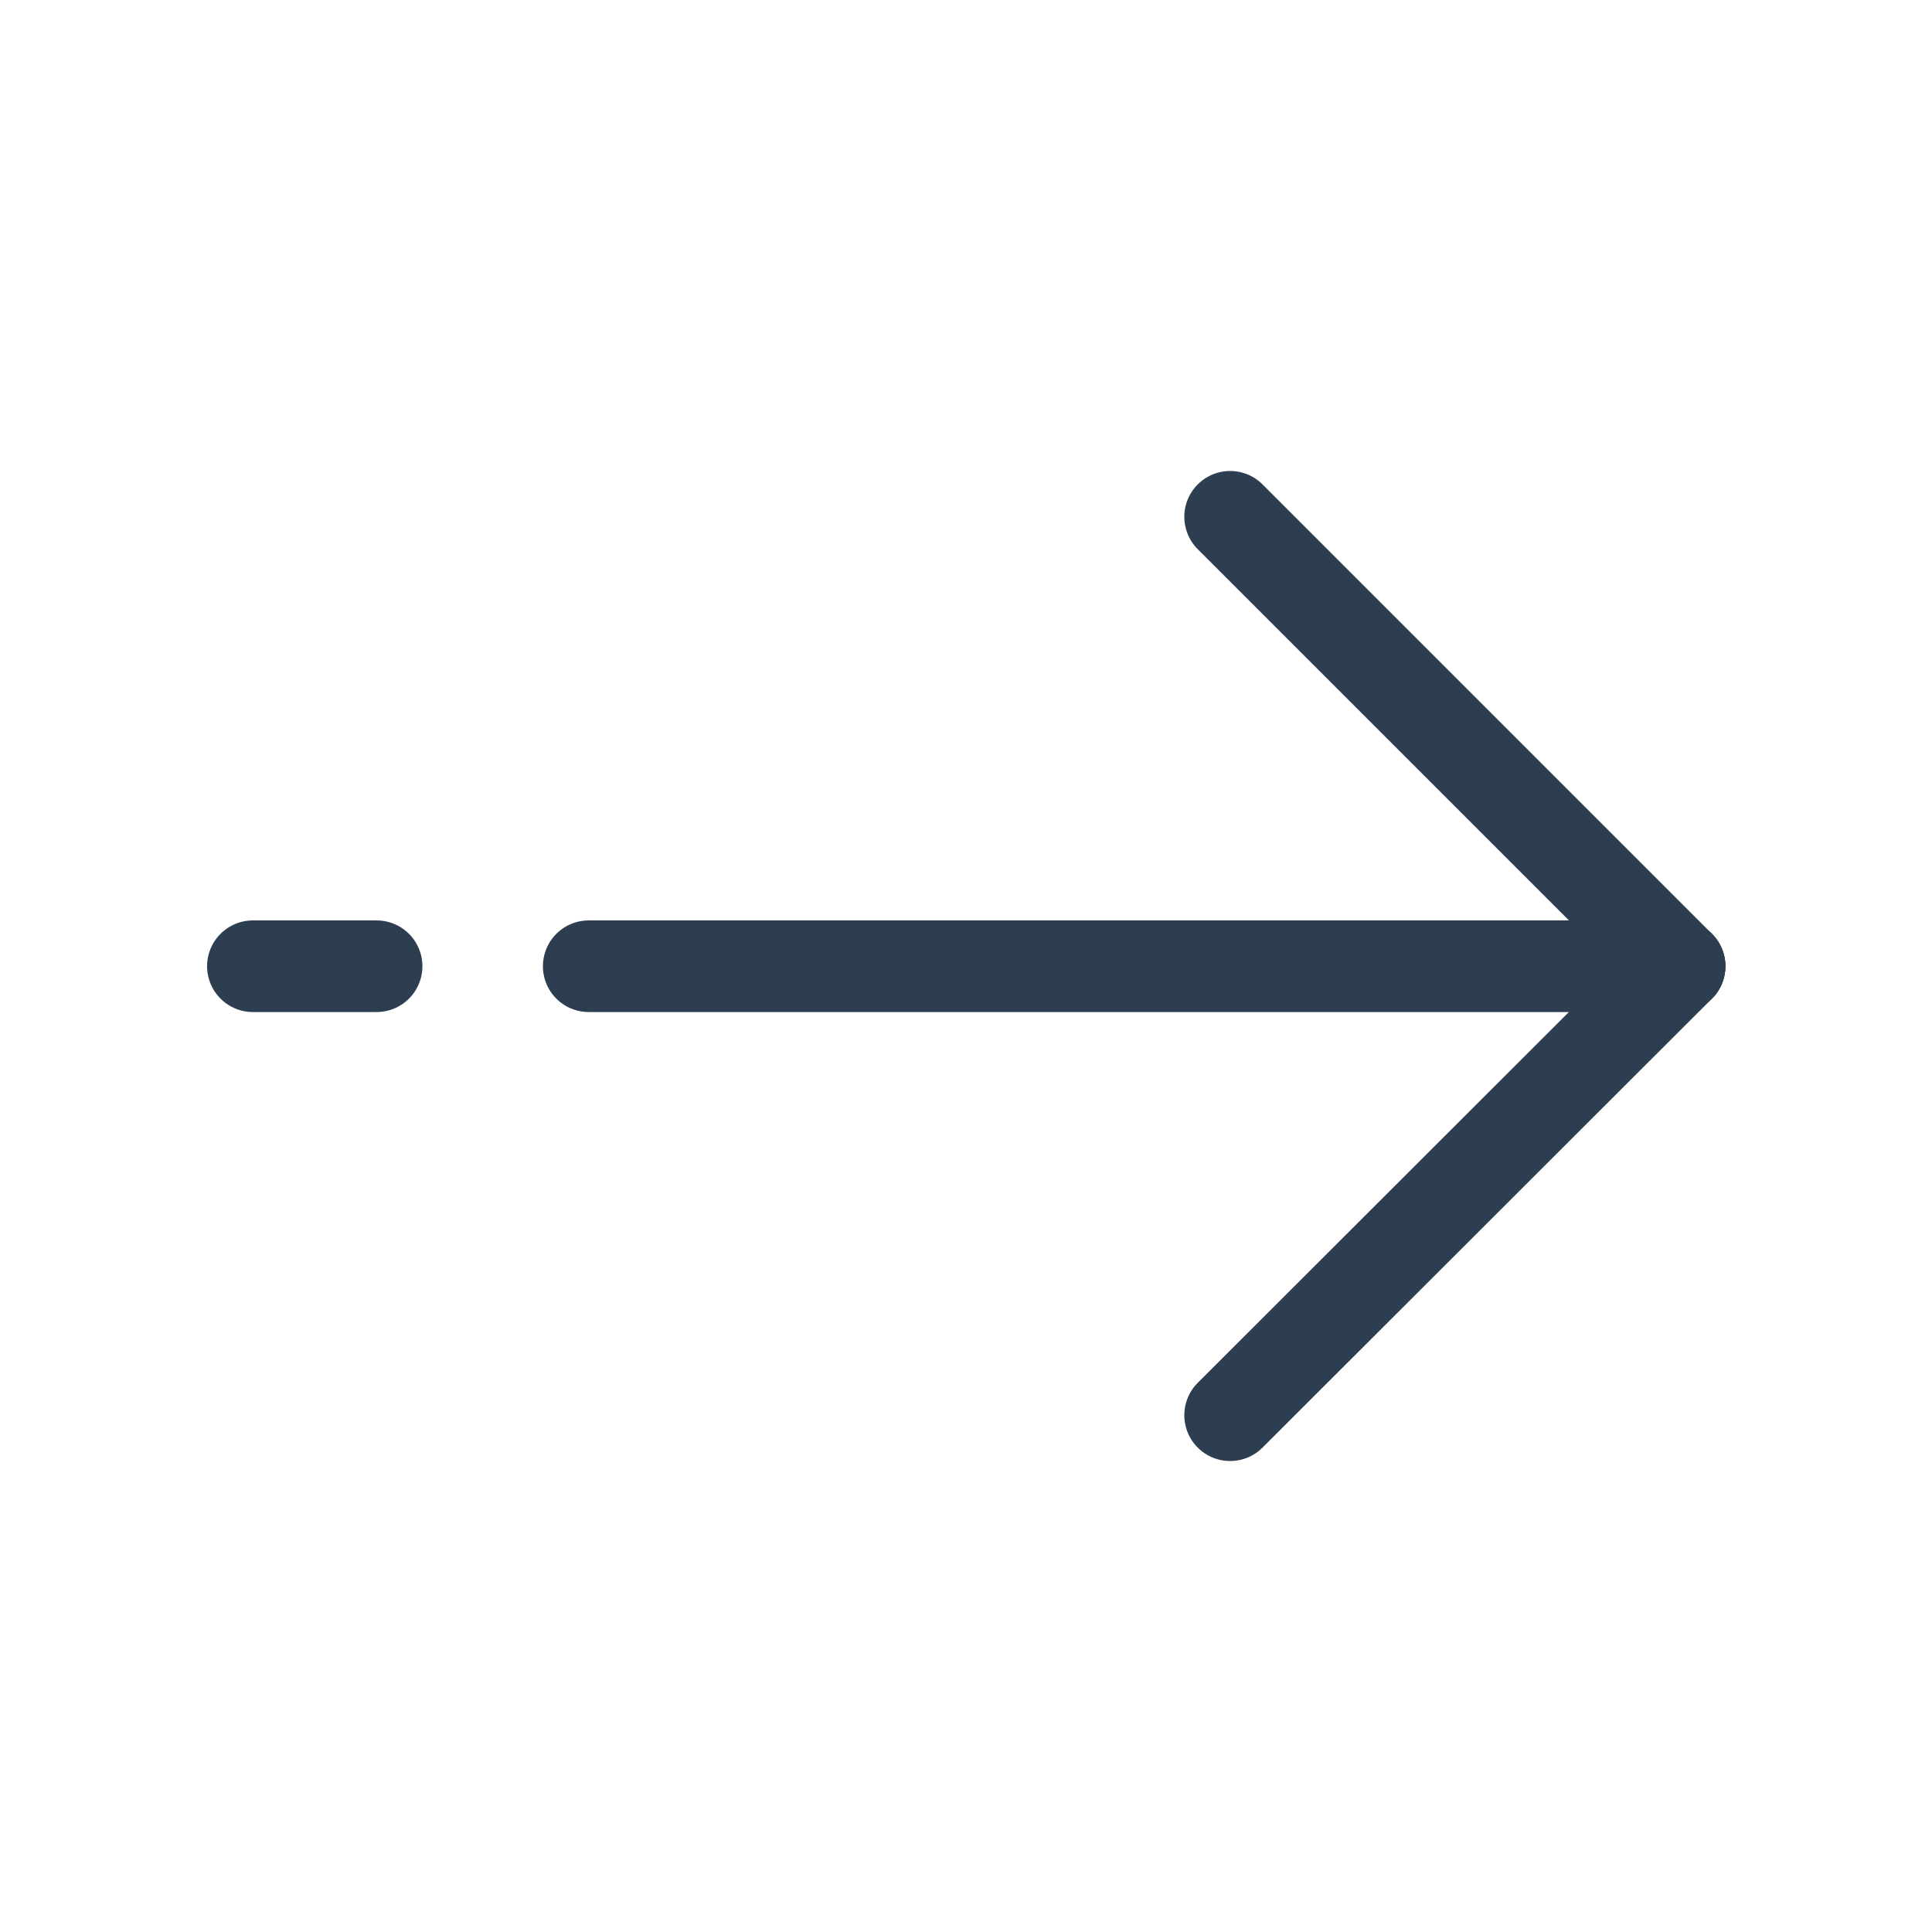
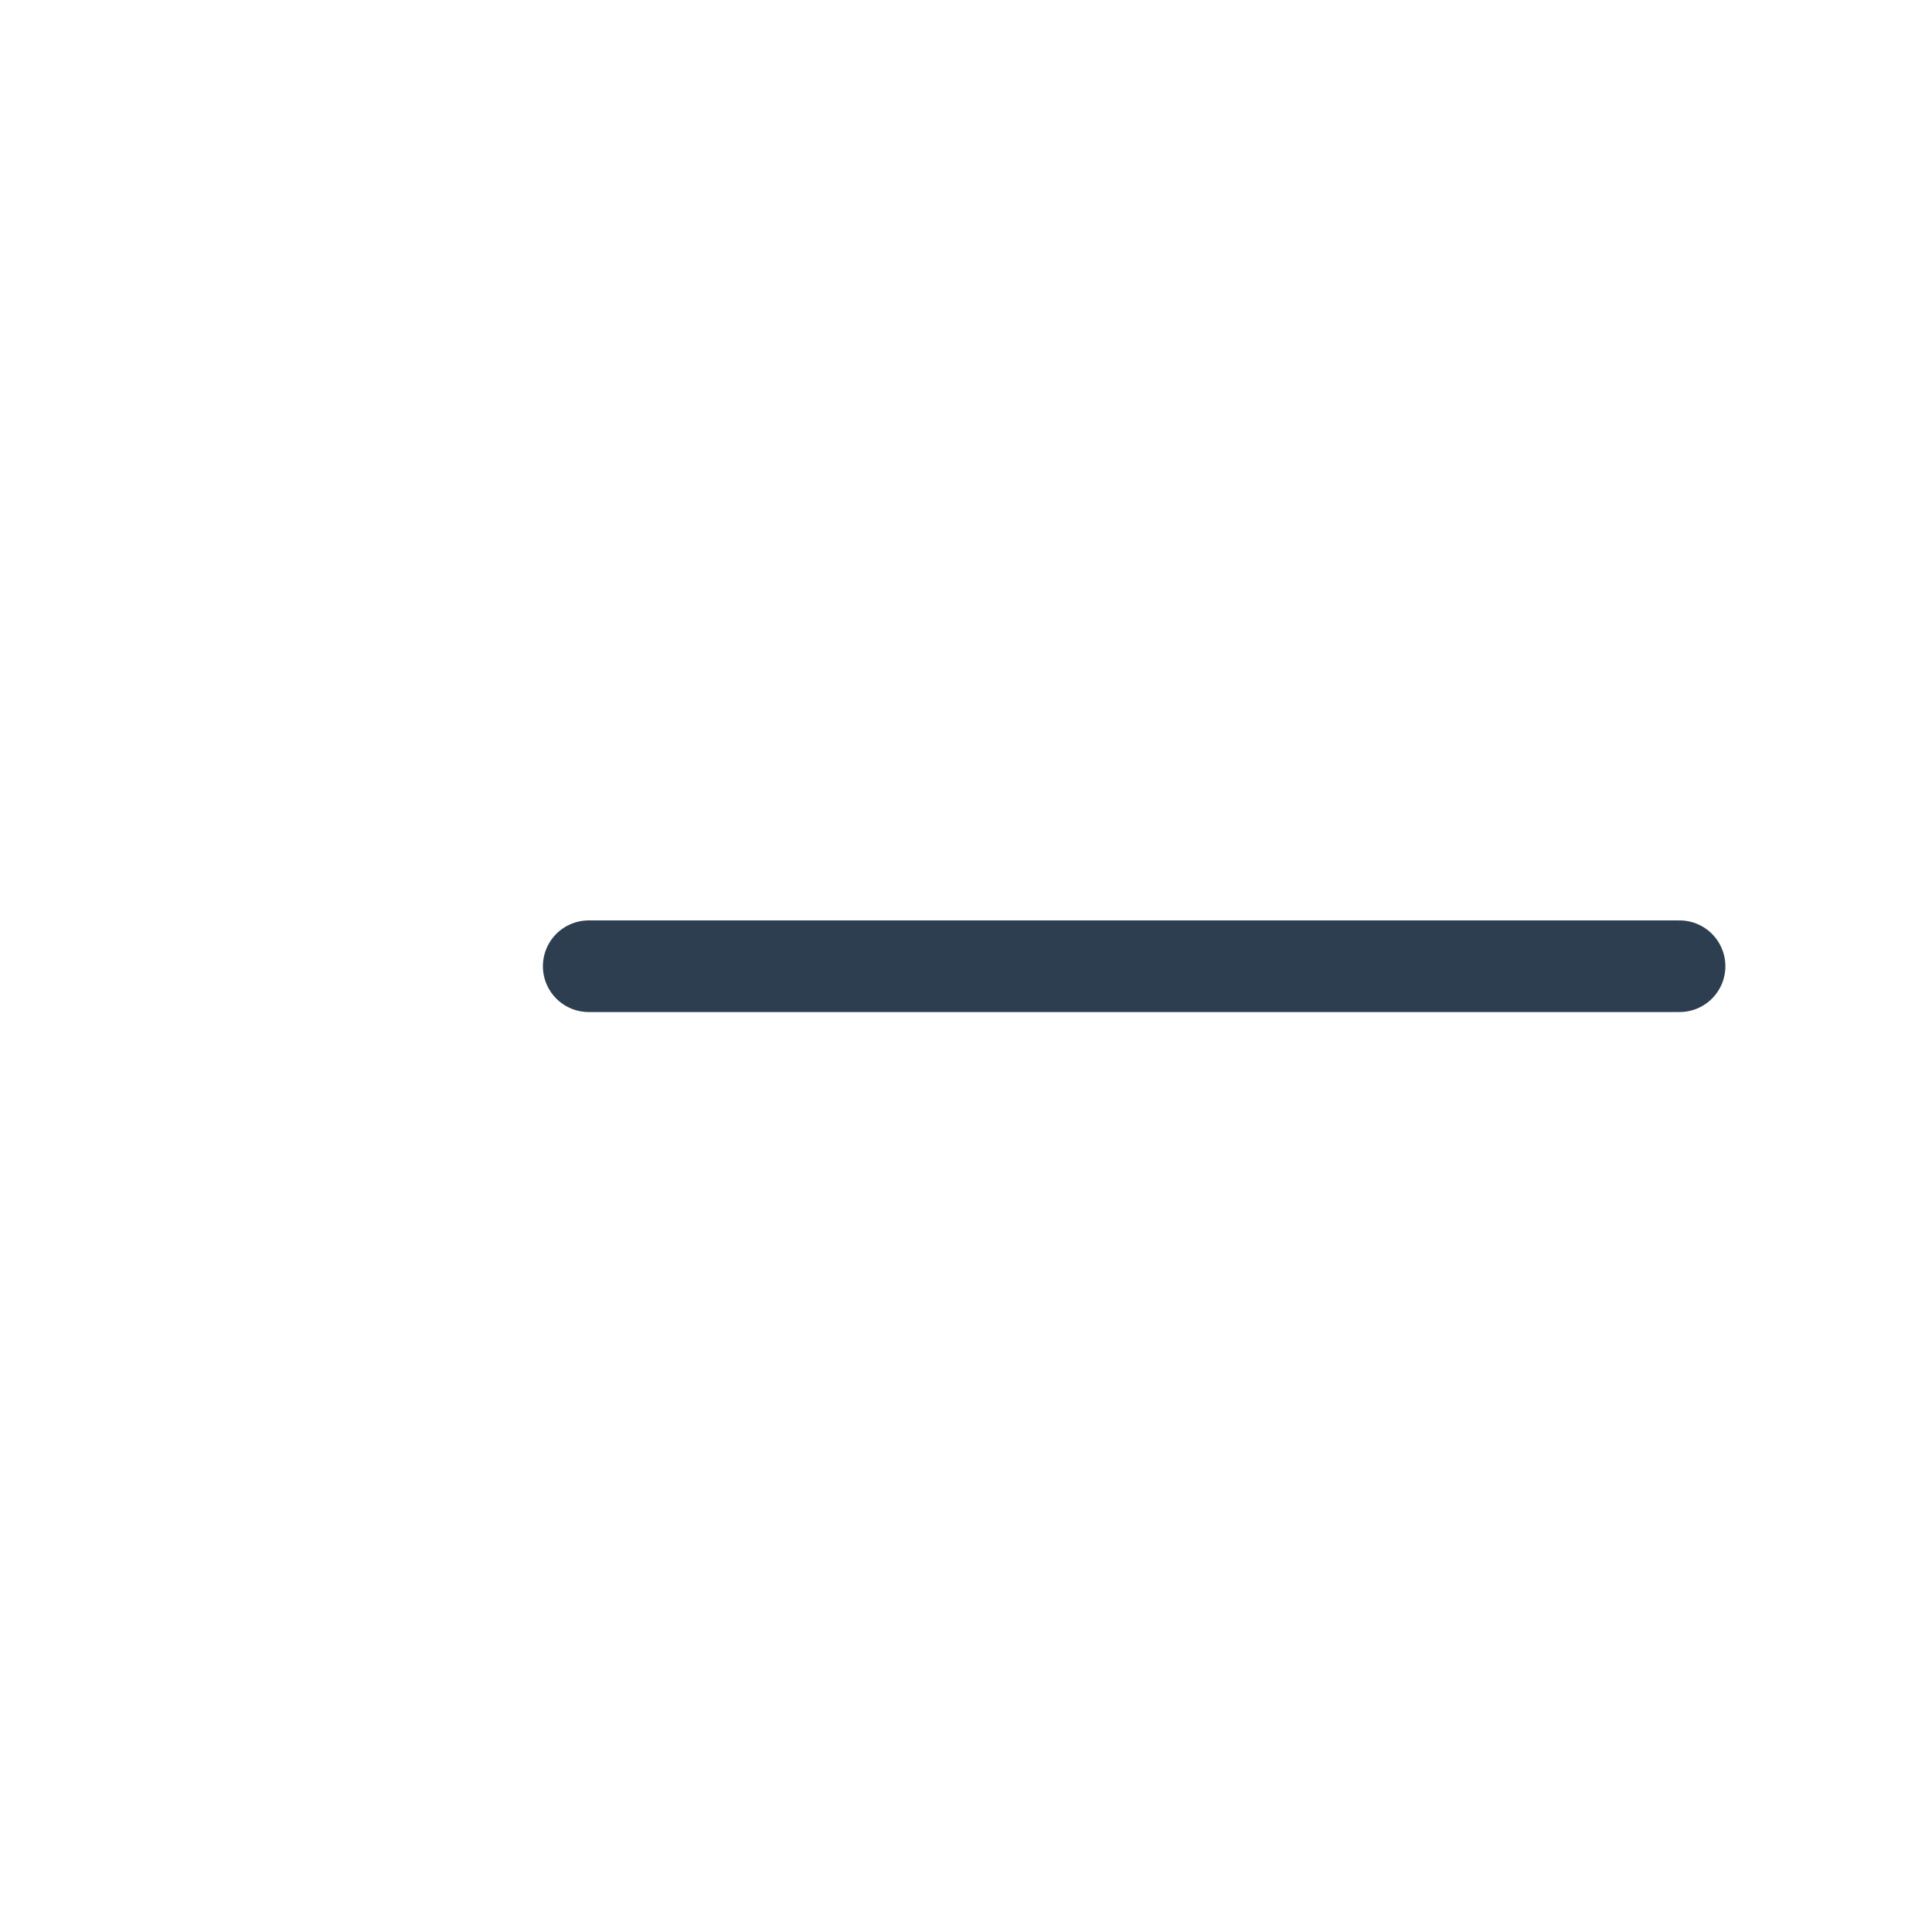
<svg xmlns="http://www.w3.org/2000/svg" id="Layer_1" data-name="Layer 1" viewBox="0 0 42.17 42.17">
  <defs>
    <style>
      .cls-1 {
        fill: none;
        stroke: #2e3e51;
        stroke-linecap: round;
        stroke-linejoin: round;
        stroke-width: 2px;
      }
    </style>
  </defs>
-   <line class="cls-1" x1="36.66" y1="21.09" x2="26.85" y2="30.89" />
-   <line class="cls-1" x1="36.66" y1="21.09" x2="26.85" y2="11.28" />
  <line class="cls-1" x1="36.66" y1="21.09" x2="12.85" y2="21.09" />
-   <line class="cls-1" x1="8.22" y1="21.09" x2="5.52" y2="21.09" />
</svg>